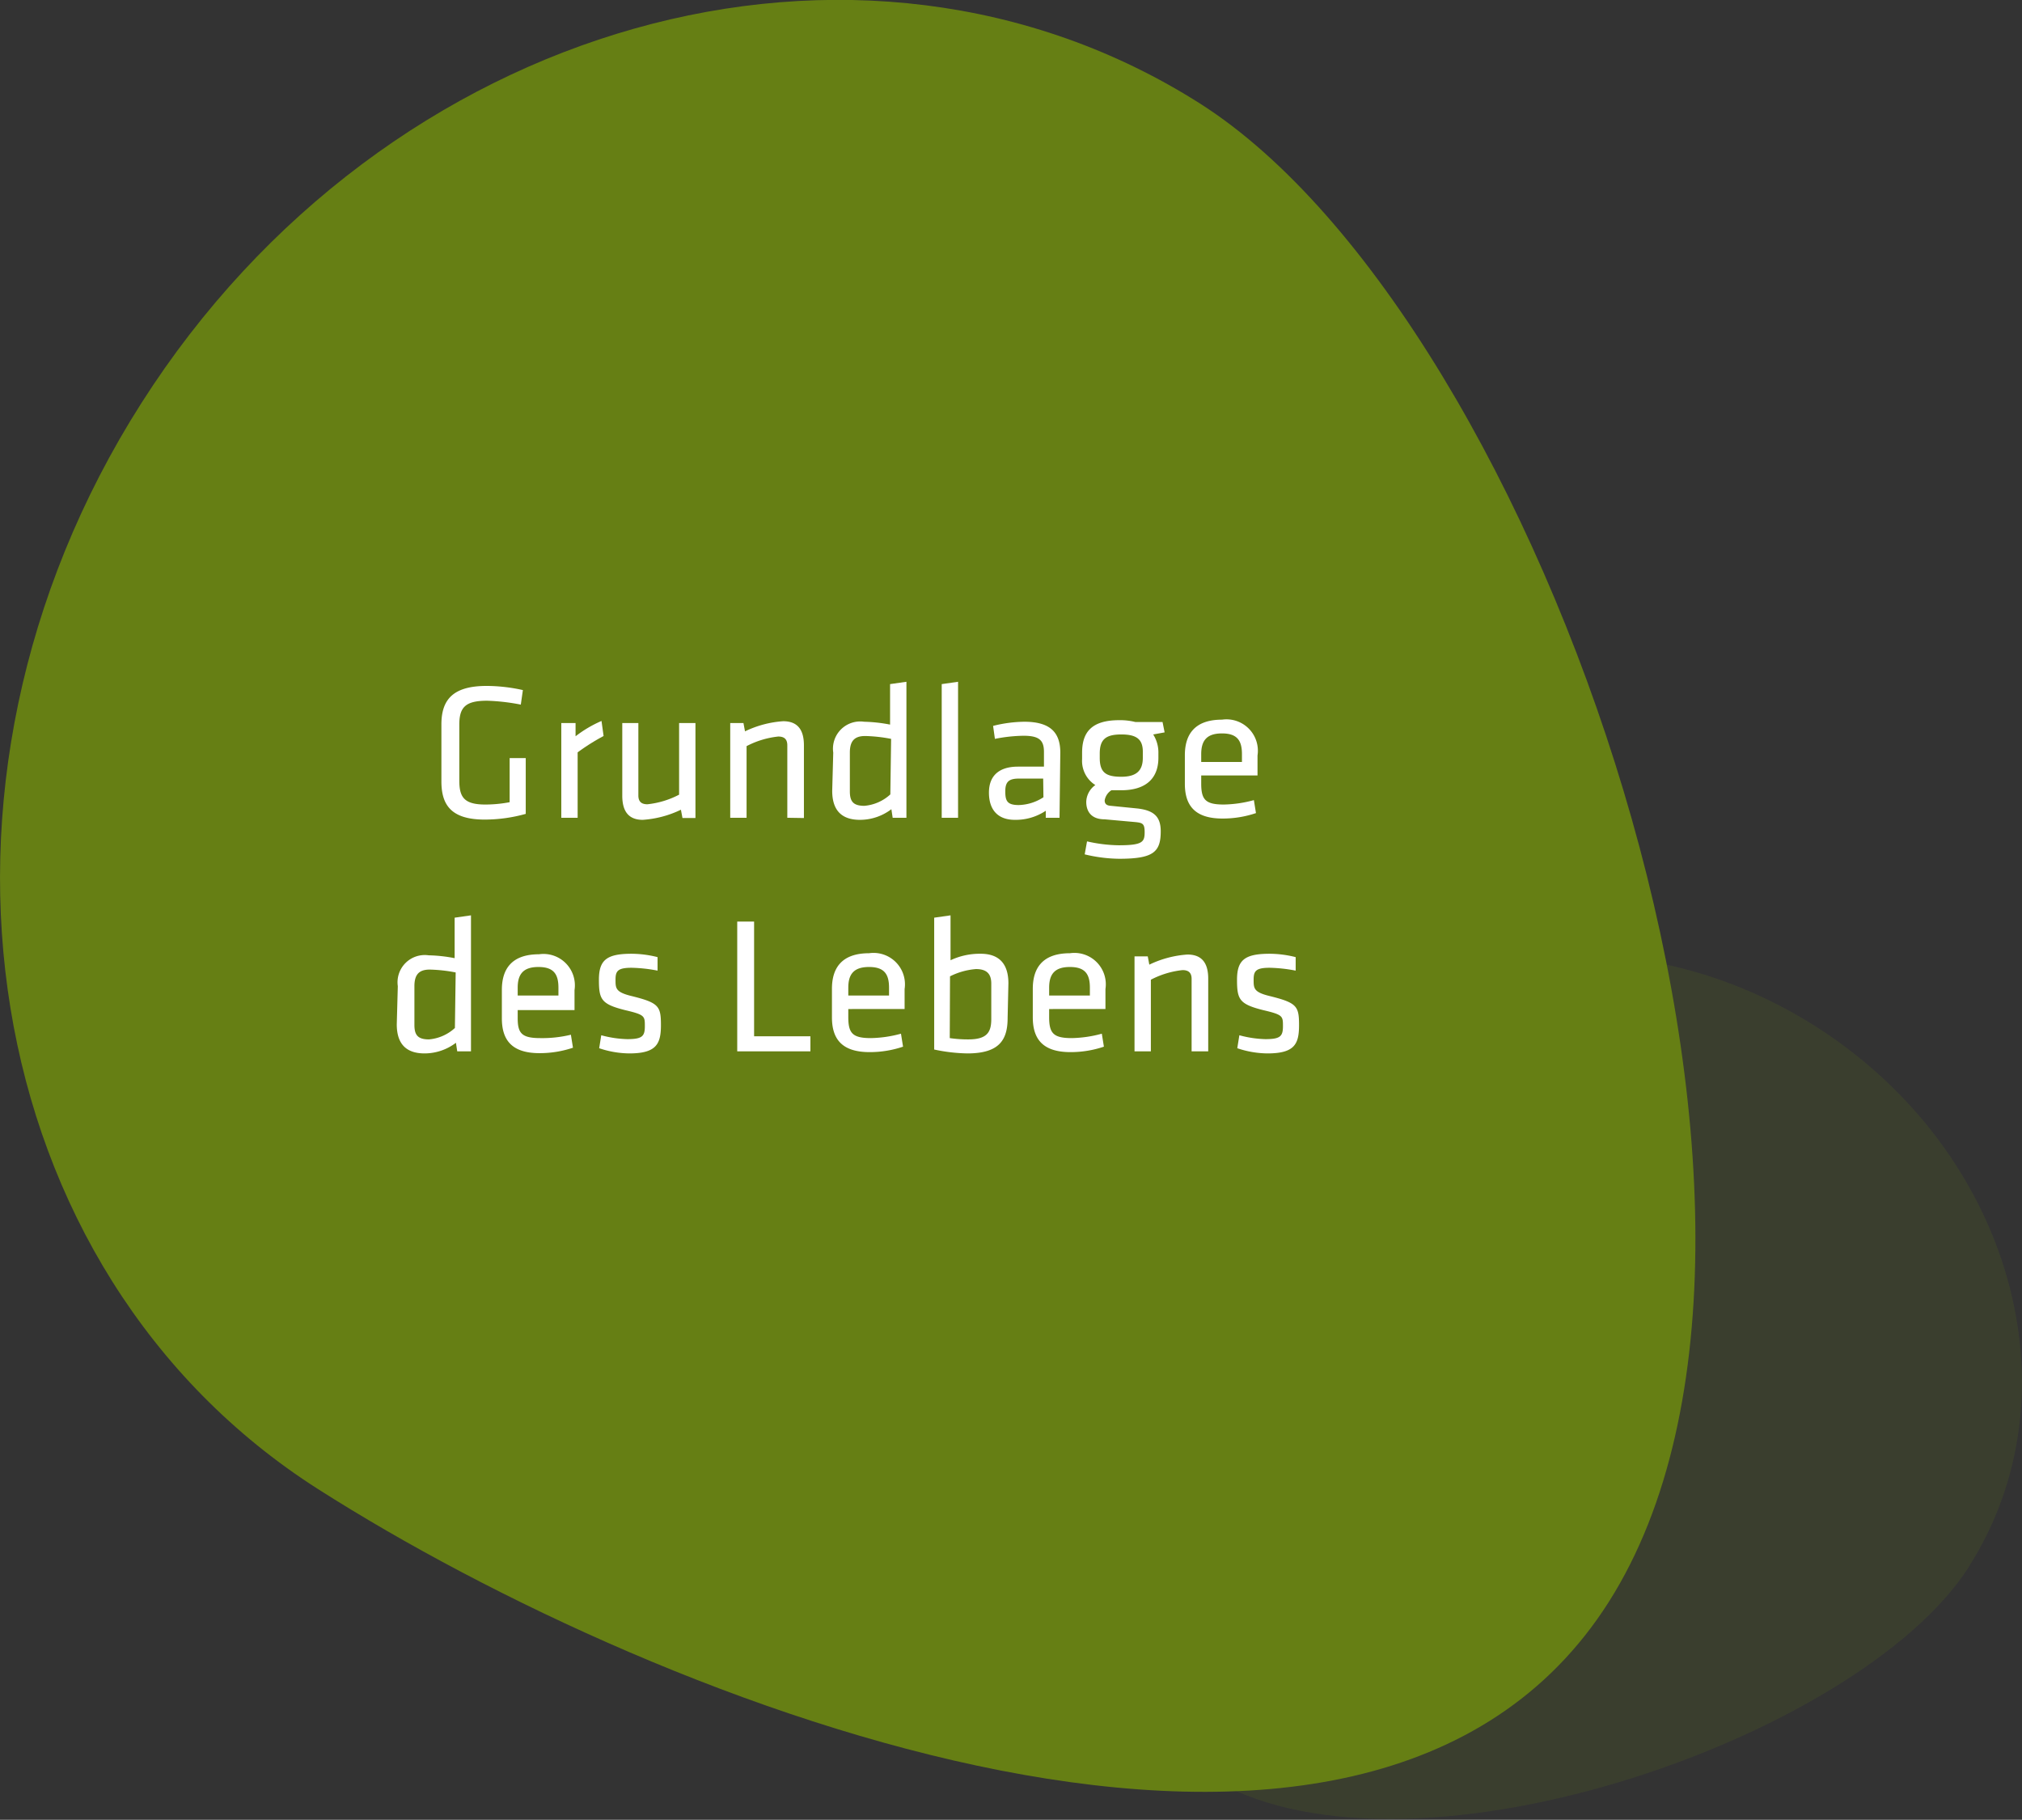
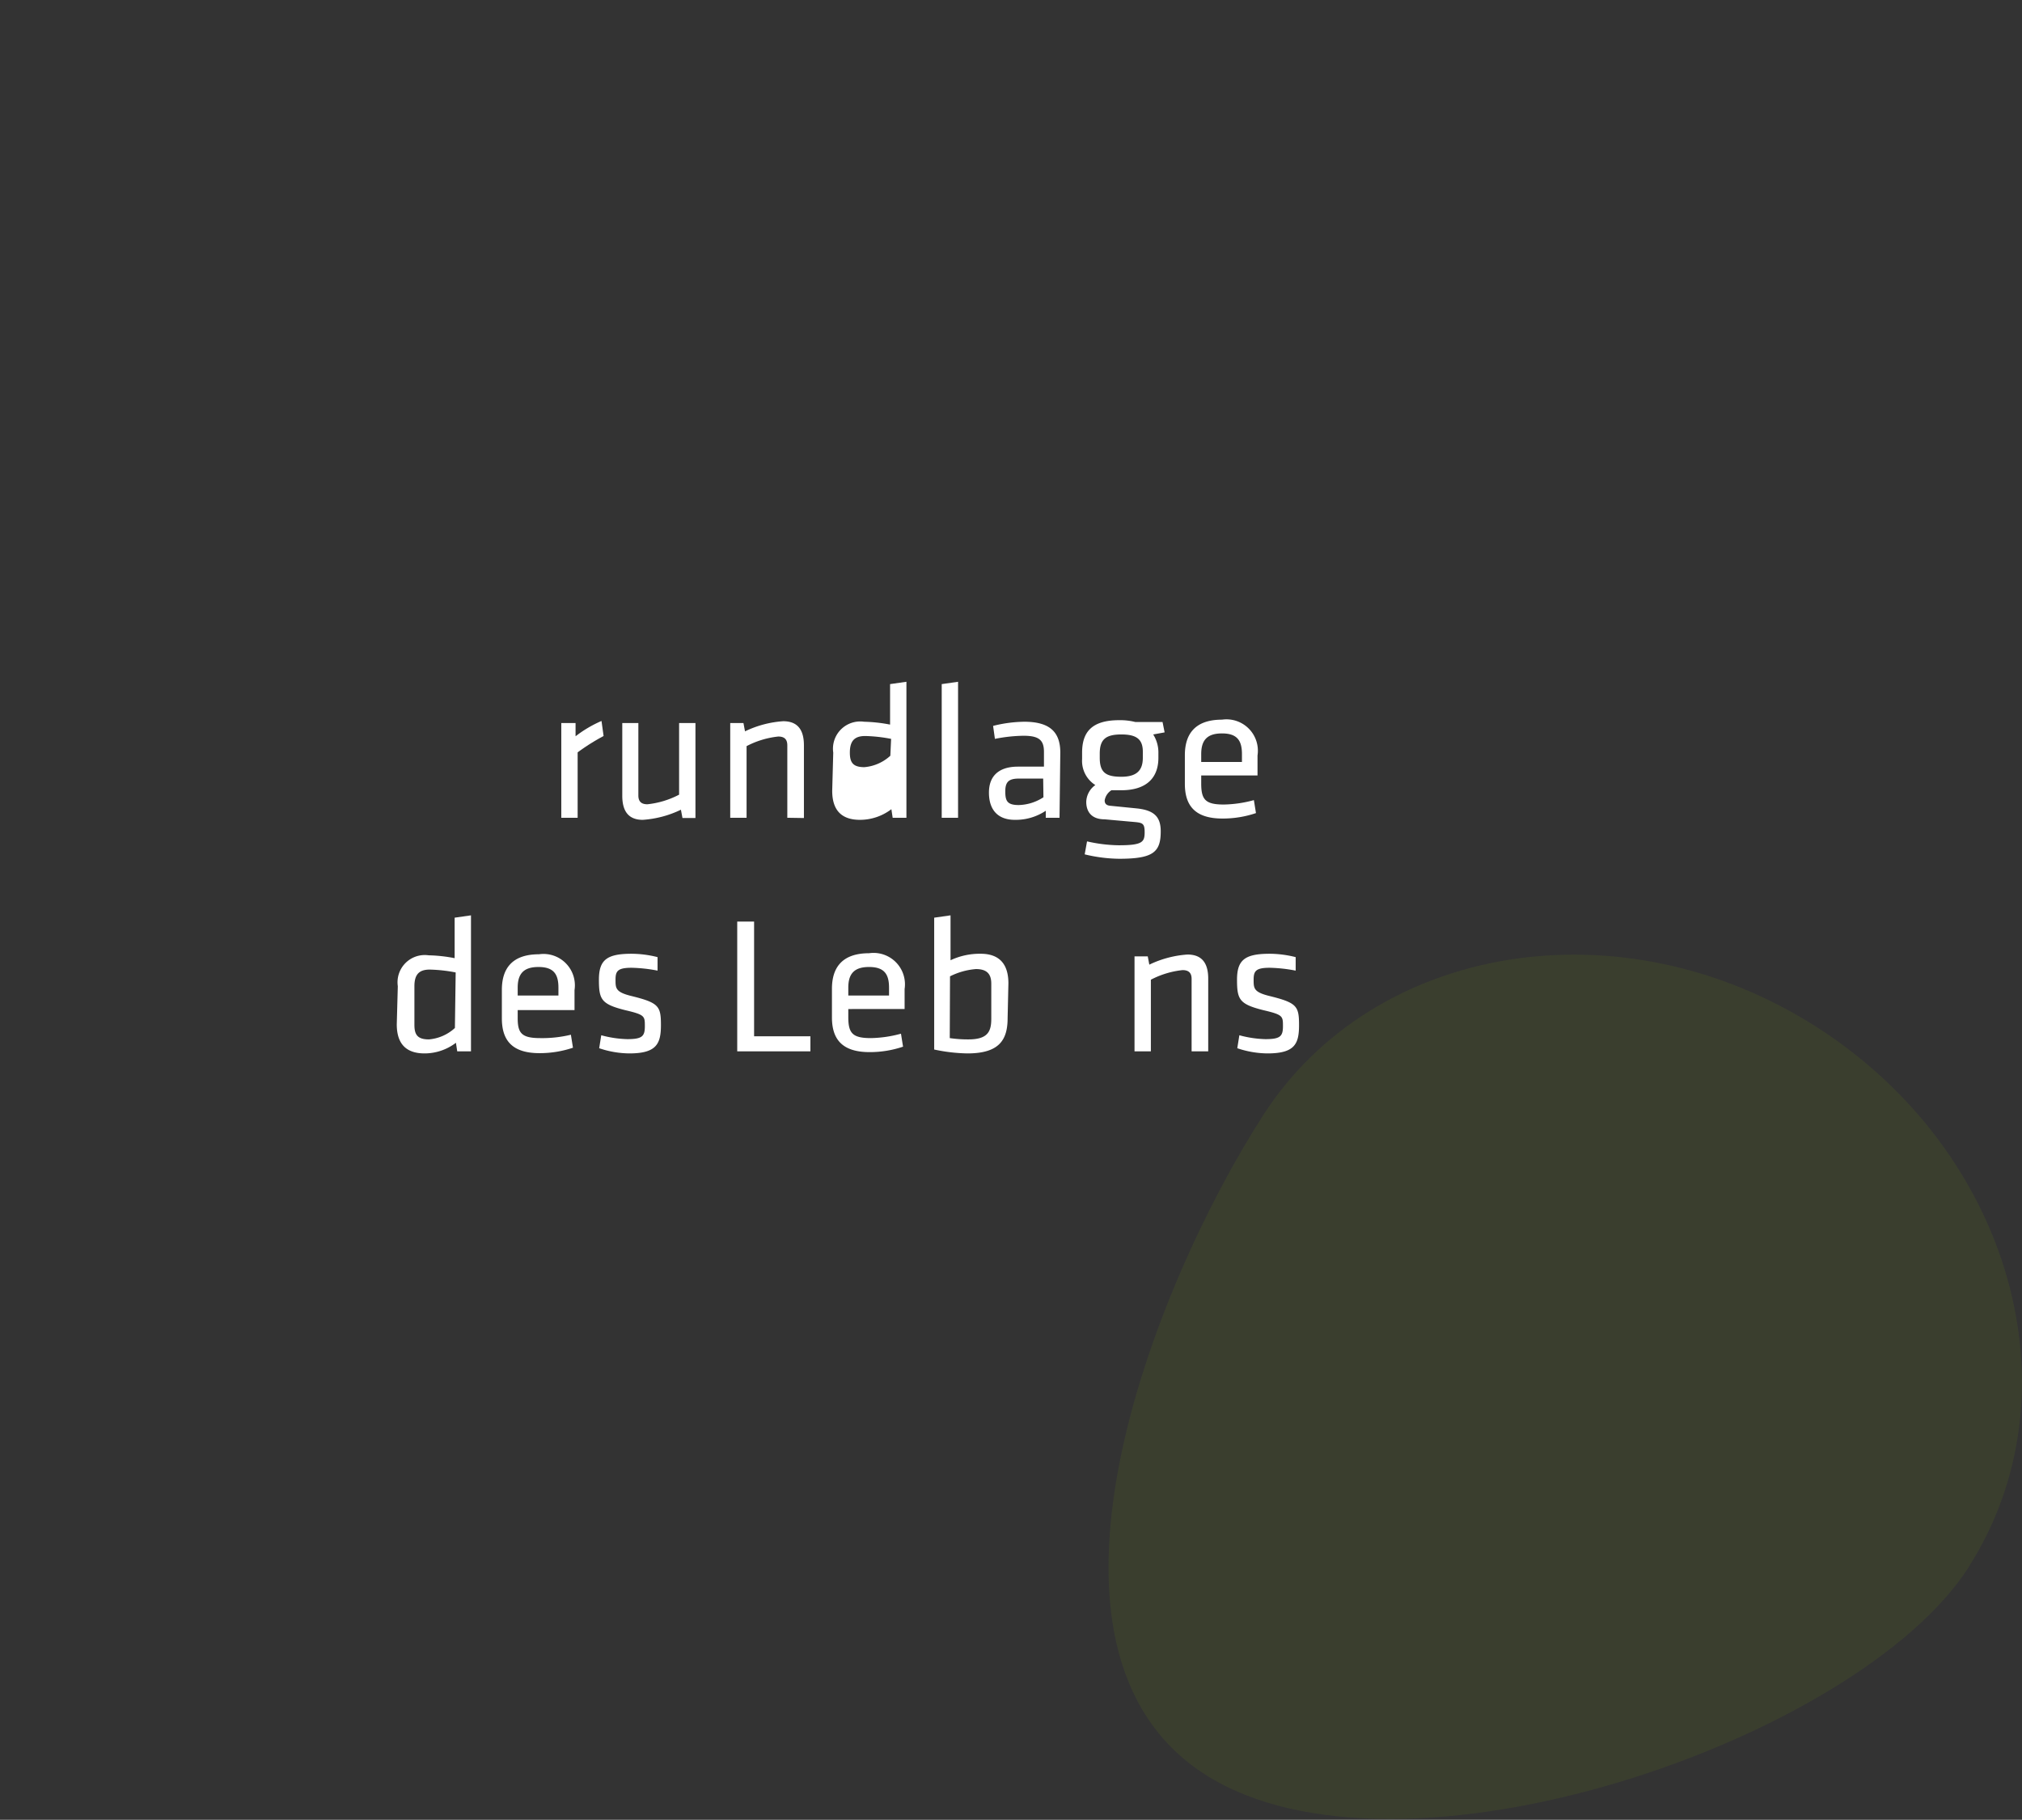
<svg xmlns="http://www.w3.org/2000/svg" viewBox="0 0 77.92 70.12">
  <rect x="0" y="0" width="77.92" height="70.12" fill="#333333" stroke="none" />
  <defs>
    <style>.cls-1,.cls-2{fill:#667f14;}.cls-1{opacity:0.15;}.cls-3{fill:#fff;}</style>
  </defs>
  <title>Element 1</title>
  <g id="Ebene_2" data-name="Ebene 2">
    <g id="Ebene_1-2" data-name="Ebene 1">
      <g id="keyvisual-3">
        <path class="cls-1" d="M75.87,60.37c4.27-6.7,1.64-16-5.87-20.8S52.93,36.34,48.66,43s-9.72,20.59-2.21,25.38,25.15-1.34,29.42-8" />
-         <path class="cls-2" d="M46.26,4C33.11-4.36,14.84.79,5.45,15.53S-.89,49,12.26,57.38,52.65,76.46,62,61.72,59.41,12.39,46.26,4" />
-         <path class="cls-3" d="M17.7,30.08c0,.64.19.92,1,.92a5,5,0,0,0,.94-.09v-1.7h.62v2.15a5.89,5.89,0,0,1-1.58.22c-1.28,0-1.67-.55-1.67-1.47v-2.2c0-1,.5-1.48,1.75-1.48a6.53,6.53,0,0,1,1.39.16l-.08.56A8,8,0,0,0,18.77,27c-.83,0-1.07.25-1.07.92Z" />
        <path class="cls-3" d="M23.26,28.36a8.09,8.09,0,0,0-1,.63v2.52h-.63V27.86h.55l0,.51a4.62,4.62,0,0,1,1-.59Z" />
        <path class="cls-3" d="M24.6,27.86v2.79c0,.24.12.34.35.34a3.4,3.4,0,0,0,1.22-.37V27.86h.63v3.66H26.3l-.06-.32a4,4,0,0,1-1.47.39c-.58,0-.79-.37-.79-.93v-2.8Z" />
        <path class="cls-3" d="M30.34,31.51V28.72c0-.24-.12-.34-.35-.34a3.4,3.4,0,0,0-1.22.37v2.76h-.63V27.86h.51l.06.32a4,4,0,0,1,1.47-.39c.59,0,.8.37.8.93v2.8Z" />
-         <path class="cls-3" d="M32.11,29a1.05,1.05,0,0,1,1.19-1.19,5.85,5.85,0,0,1,1,.11V26.36l.63-.09v5.24h-.53l-.05-.33a2,2,0,0,1-1.21.41c-.72,0-1.07-.38-1.07-1.12Zm2.23-.53a5.9,5.9,0,0,0-1-.11c-.42,0-.59.2-.59.64v1.49c0,.38.12.56.56.56a1.69,1.69,0,0,0,1-.44Z" />
+         <path class="cls-3" d="M32.11,29a1.05,1.05,0,0,1,1.19-1.19,5.85,5.85,0,0,1,1,.11V26.36l.63-.09v5.24h-.53l-.05-.33a2,2,0,0,1-1.21.41c-.72,0-1.07-.38-1.07-1.12Zm2.23-.53a5.9,5.9,0,0,0-1-.11c-.42,0-.59.2-.59.64c0,.38.12.56.56.56a1.69,1.69,0,0,0,1-.44Z" />
        <path class="cls-3" d="M36.29,31.51V26.36l.63-.09v5.24Z" />
        <path class="cls-3" d="M40.83,31.51h-.53l0-.27a2.08,2.08,0,0,1-1.19.35c-.68,0-1-.41-1-1.05s.38-1,1.12-1h1v-.57c0-.46-.2-.62-.79-.62a6,6,0,0,0-1.1.12l-.07-.5a5.14,5.14,0,0,1,1.2-.16c1,0,1.39.41,1.39,1.19ZM40.2,30h-.93c-.39,0-.53.12-.53.49s.07.53.52.53a1.82,1.82,0,0,0,.95-.3Z" />
        <path class="cls-3" d="M44.88,28.22l-.44.08a1.3,1.3,0,0,1,.2.73v.17c0,.79-.48,1.25-1.43,1.25l-.38,0a.57.57,0,0,0-.26.39c0,.14.08.2.24.21l1,.1c.66.07.92.32.92.88,0,.8-.28,1.06-1.6,1.06a5.87,5.87,0,0,1-1.33-.17l.09-.5a5.78,5.78,0,0,0,1.22.15c.93,0,1-.13,1-.51s-.11-.36-.54-.4l-1-.09c-.54,0-.71-.33-.71-.67a.82.82,0,0,1,.35-.65,1.1,1.1,0,0,1-.51-1V29c0-.8.38-1.25,1.43-1.25a2.4,2.4,0,0,1,.62.07h1.05Zm-1.67.08c-.61,0-.83.2-.83.74v.16c0,.56.23.73.83.73s.83-.25.83-.73V29C44.05,28.51,43.83,28.3,43.22,28.3Z" />
        <path class="cls-3" d="M47.16,31a4.65,4.65,0,0,0,1.16-.17l.08.5a4,4,0,0,1-1.29.21c-1.08,0-1.45-.52-1.45-1.34v-1.1c0-.76.34-1.37,1.43-1.37a1.21,1.21,0,0,1,1.37,1.38v.77H46.29v.31C46.29,30.81,46.45,31,47.16,31Zm-.87-1.64h1.57v-.3c0-.51-.17-.8-.77-.8s-.8.29-.8.8Z" />
        <path class="cls-3" d="M15.33,38a1.05,1.05,0,0,1,1.19-1.19,5.8,5.8,0,0,1,1,.11V35.36l.63-.09v5.24h-.53l-.05-.33a2,2,0,0,1-1.21.41c-.72,0-1.07-.38-1.07-1.12Zm2.23-.53a5.91,5.91,0,0,0-1-.11c-.42,0-.59.2-.59.64v1.49c0,.38.12.56.56.56a1.69,1.69,0,0,0,1-.44Z" />
        <path class="cls-3" d="M20.82,40A4.67,4.67,0,0,0,22,39.87l.08.5a4,4,0,0,1-1.29.21c-1.08,0-1.45-.52-1.45-1.34v-1.1c0-.76.34-1.37,1.43-1.37a1.21,1.21,0,0,1,1.37,1.38v.77H19.95v.31C19.95,39.81,20.1,40,20.82,40Zm-.87-1.64h1.57v-.3c0-.51-.17-.8-.77-.8s-.8.29-.8.8Z" />
        <path class="cls-3" d="M24.25,40.59a3.72,3.72,0,0,1-1.16-.2l.08-.5a4.19,4.19,0,0,0,1,.15c.58,0,.68-.11.68-.5s0-.44-.77-.62c-.91-.23-1-.41-1-1.17s.3-1,1.26-1a4.15,4.15,0,0,1,1,.13l0,.52a5.85,5.85,0,0,0-1-.11c-.54,0-.62.13-.62.46s0,.48.62.63c1.05.26,1.13.39,1.13,1.12S25.29,40.59,24.25,40.59Z" />
        <path class="cls-3" d="M29.06,39.93h2.17v.58H28.41v-5h.65Z" />
        <path class="cls-3" d="M33.56,40a4.67,4.67,0,0,0,1.16-.17l.08.5a4,4,0,0,1-1.29.21c-1.08,0-1.45-.52-1.45-1.34v-1.1c0-.76.34-1.37,1.43-1.37a1.21,1.21,0,0,1,1.37,1.38v.77H32.69v.31C32.69,39.81,32.85,40,33.56,40Zm-.87-1.64h1.57v-.3c0-.51-.17-.8-.77-.8s-.8.29-.8.8Z" />
        <path class="cls-3" d="M38.83,39.22c0,.83-.3,1.37-1.55,1.37A6.53,6.53,0,0,1,36,40.44V35.36l.63-.09V37a2.64,2.64,0,0,1,1.16-.25c.76,0,1.07.44,1.07,1.14ZM36.6,40a4.78,4.78,0,0,0,.72.05c.74,0,.88-.3.88-.79V37.9c0-.37-.17-.56-.59-.56a2.69,2.69,0,0,0-1,.28Z" />
-         <path class="cls-3" d="M41.3,40a4.67,4.67,0,0,0,1.16-.17l.08.5a4,4,0,0,1-1.29.21c-1.08,0-1.45-.52-1.45-1.34v-1.1c0-.76.34-1.37,1.43-1.37a1.21,1.21,0,0,1,1.37,1.38v.77H40.43v.31C40.43,39.81,40.59,40,41.3,40Zm-.87-1.64H42v-.3c0-.51-.17-.8-.77-.8s-.8.29-.8.8Z" />
        <path class="cls-3" d="M45.92,40.51V37.72c0-.24-.12-.34-.35-.34a3.41,3.41,0,0,0-1.22.37v2.76h-.63V36.85h.51l.06.32a4,4,0,0,1,1.47-.39c.59,0,.8.37.8.93v2.8Z" />
        <path class="cls-3" d="M48.84,40.59a3.72,3.72,0,0,1-1.16-.2l.08-.5a4.18,4.18,0,0,0,1,.15c.58,0,.68-.11.68-.5s0-.44-.77-.62c-.91-.23-1-.41-1-1.17s.3-1,1.26-1a4.15,4.15,0,0,1,1,.13l0,.52a5.85,5.85,0,0,0-1-.11c-.54,0-.62.13-.62.46s0,.48.62.63c1.05.26,1.13.39,1.13,1.12S49.89,40.59,48.84,40.59Z" />
      </g>
    </g>
  </g>
</svg>